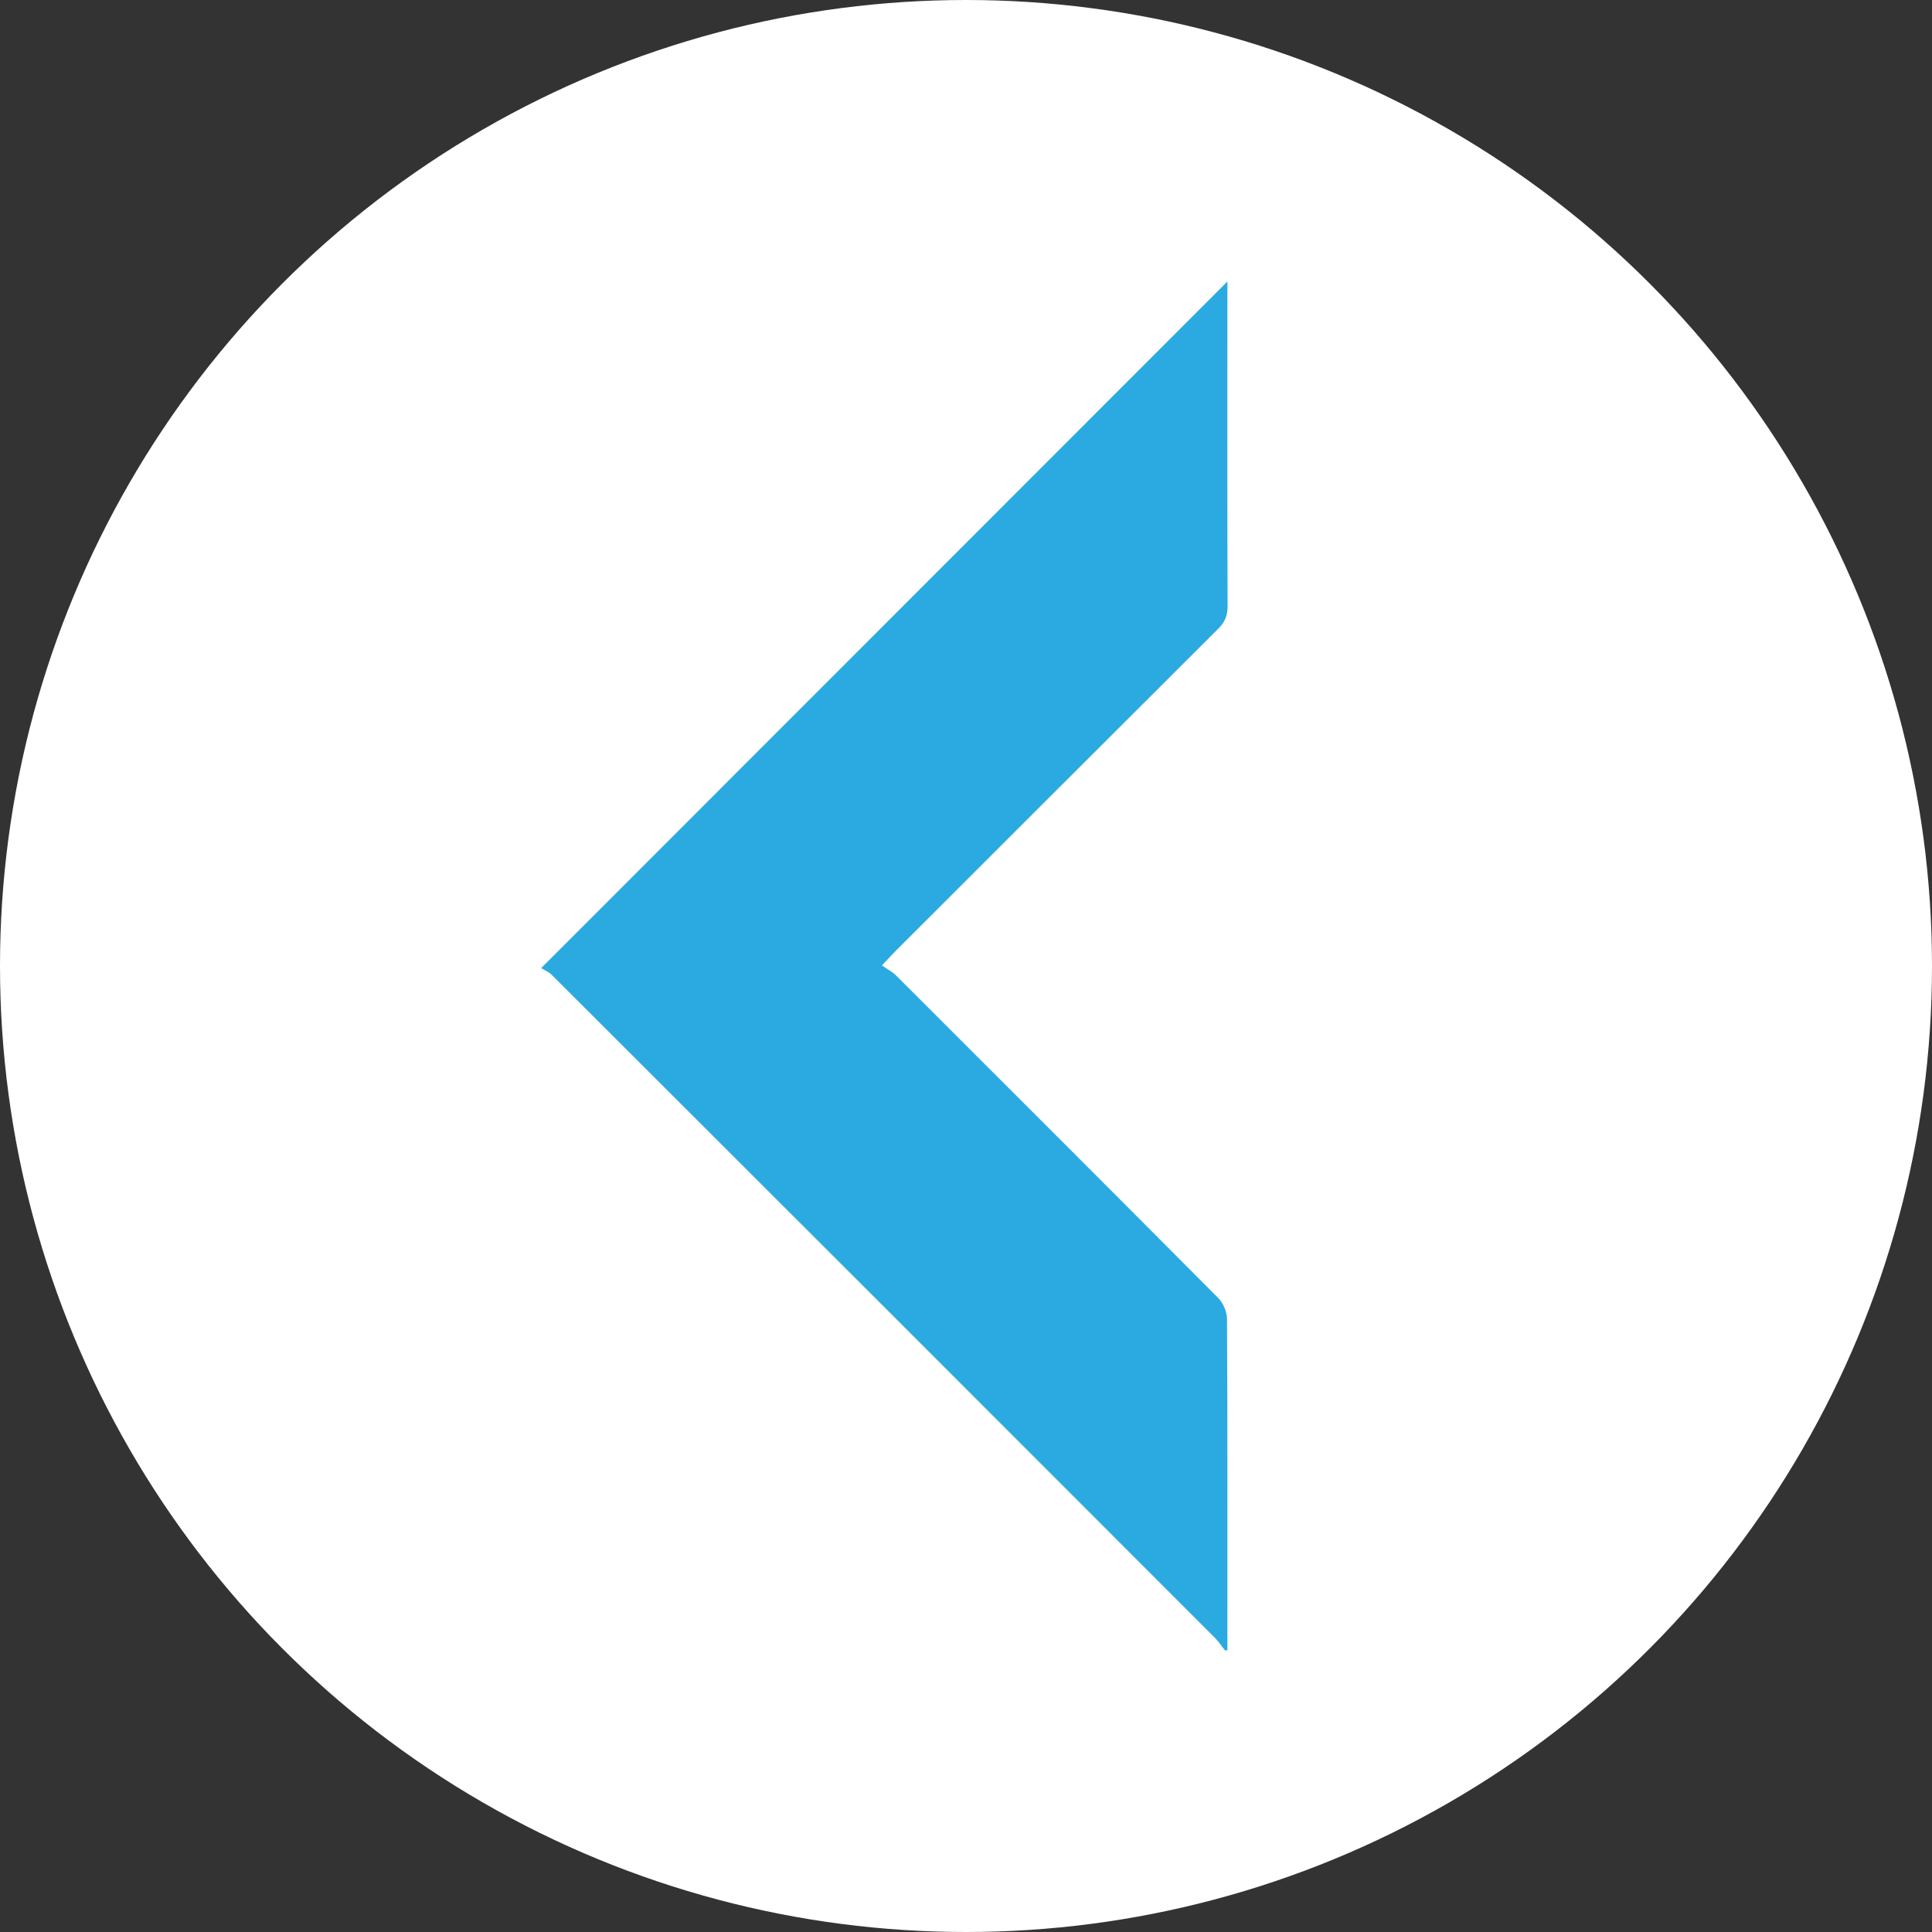
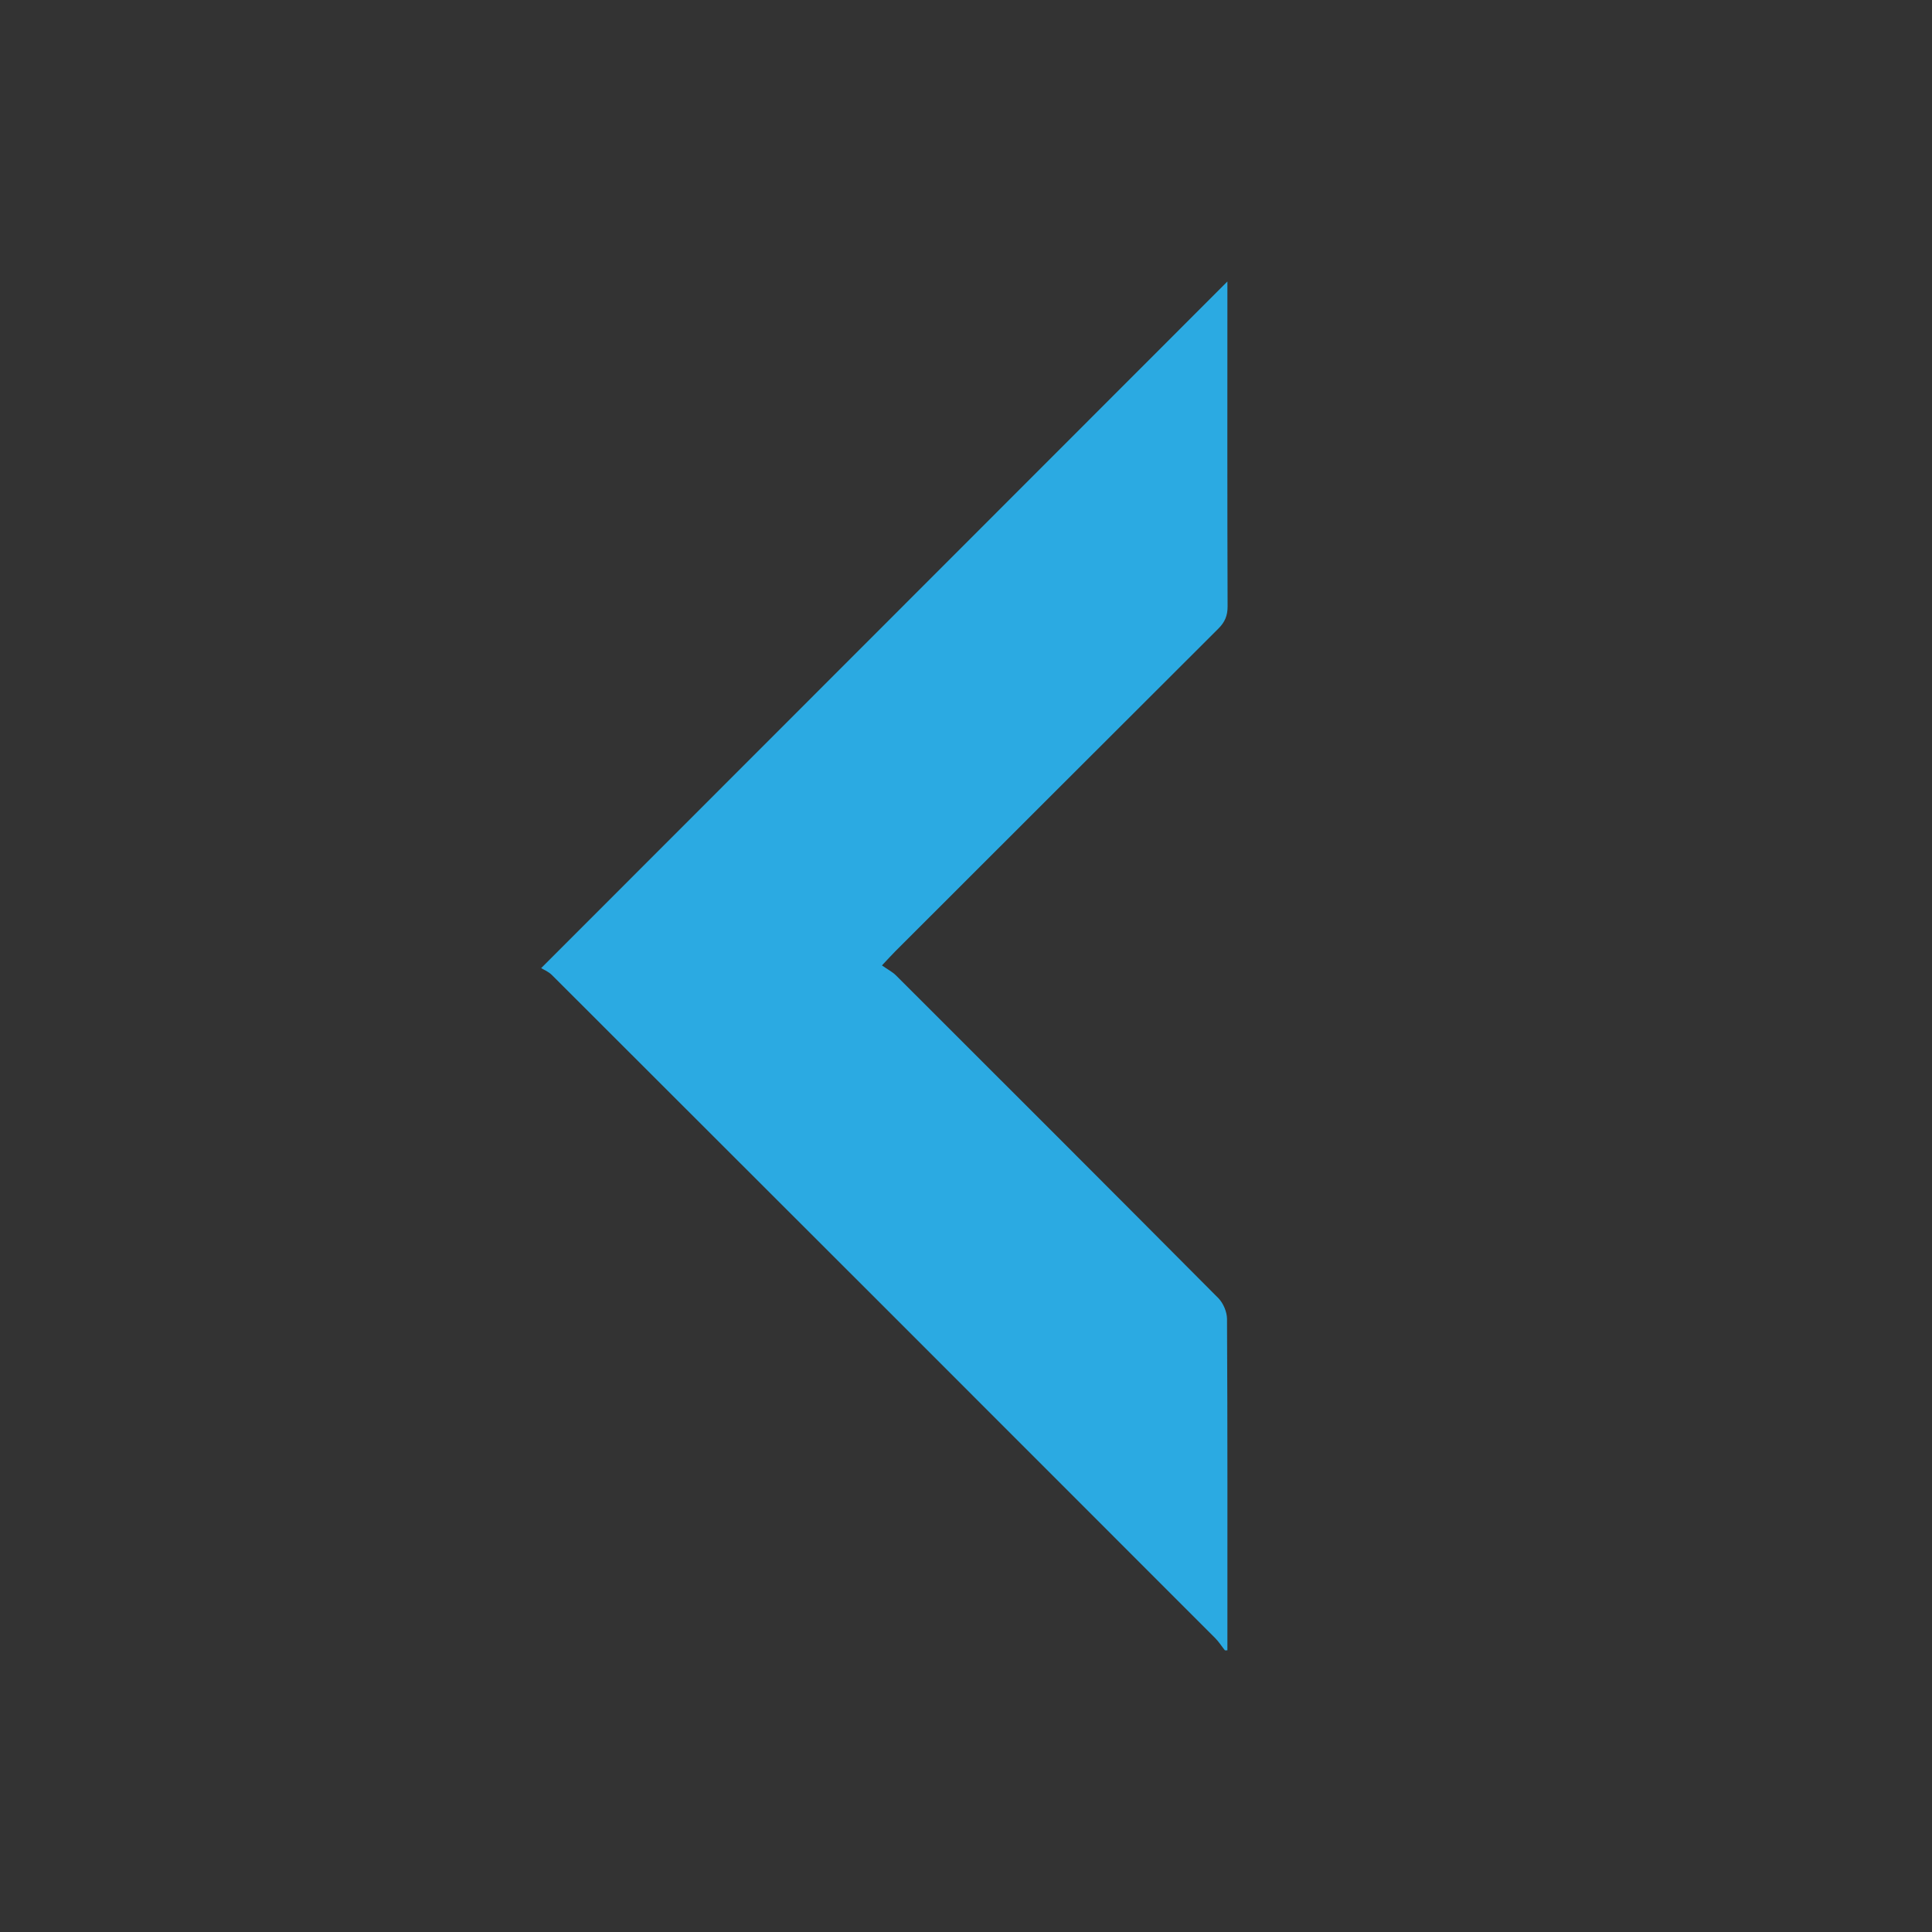
<svg xmlns="http://www.w3.org/2000/svg" version="1.1" id="Layer_1" x="0px" y="0px" viewBox="0 0 100 100" style="enable-background:new 0 0 100 100;" xml:space="preserve">
  <rect x="0" y="0" width="100" height="100" fill="#333333" stroke="none" />
  <style type="text/css">
	.st0{fill:#FFFFFF;}
	.st1{fill:#2BAAE2;}
</style>
  <g>
-     <circle class="st0" cx="50" cy="50" r="50" />
    <g>
      <g>
-         <path class="st1" d="M63.53,85.42c0-5.72,0.01-11.43-0.02-17.15c0-0.36-0.19-0.81-0.44-1.07c-5.55-5.58-11.12-11.15-16.69-16.71     c-0.19-0.19-0.45-0.32-0.73-0.52c0.33-0.35,0.51-0.55,0.7-0.74c5.57-5.56,11.13-11.13,16.71-16.69c0.34-0.34,0.48-0.67,0.48-1.15     c-0.02-5.44-0.01-10.88-0.01-16.32c0-0.21,0-0.41,0-0.5C51.77,26.34,39.97,38.14,28.01,50.11c0.09,0.06,0.37,0.17,0.56,0.36     C40.02,61.9,51.46,73.34,62.9,84.79c0.19,0.19,0.33,0.42,0.5,0.63C63.44,85.42,63.49,85.42,63.53,85.42z" />
+         <path class="st1" d="M63.53,85.42c0-5.72,0.01-11.43-0.02-17.15c0-0.36-0.19-0.81-0.44-1.07c-5.55-5.58-11.12-11.15-16.69-16.71     c-0.19-0.19-0.45-0.32-0.73-0.52c0.33-0.35,0.51-0.55,0.7-0.74c5.57-5.56,11.13-11.13,16.71-16.69c0.34-0.34,0.48-0.67,0.48-1.15     c-0.02-5.44-0.01-10.88-0.01-16.32c0-0.21,0-0.41,0-0.5C51.77,26.34,39.97,38.14,28.01,50.11c0.09,0.06,0.37,0.17,0.56,0.36     C40.02,61.9,51.46,73.34,62.9,84.79c0.19,0.19,0.33,0.42,0.5,0.63C63.44,85.42,63.49,85.42,63.53,85.42" />
      </g>
    </g>
  </g>
</svg>